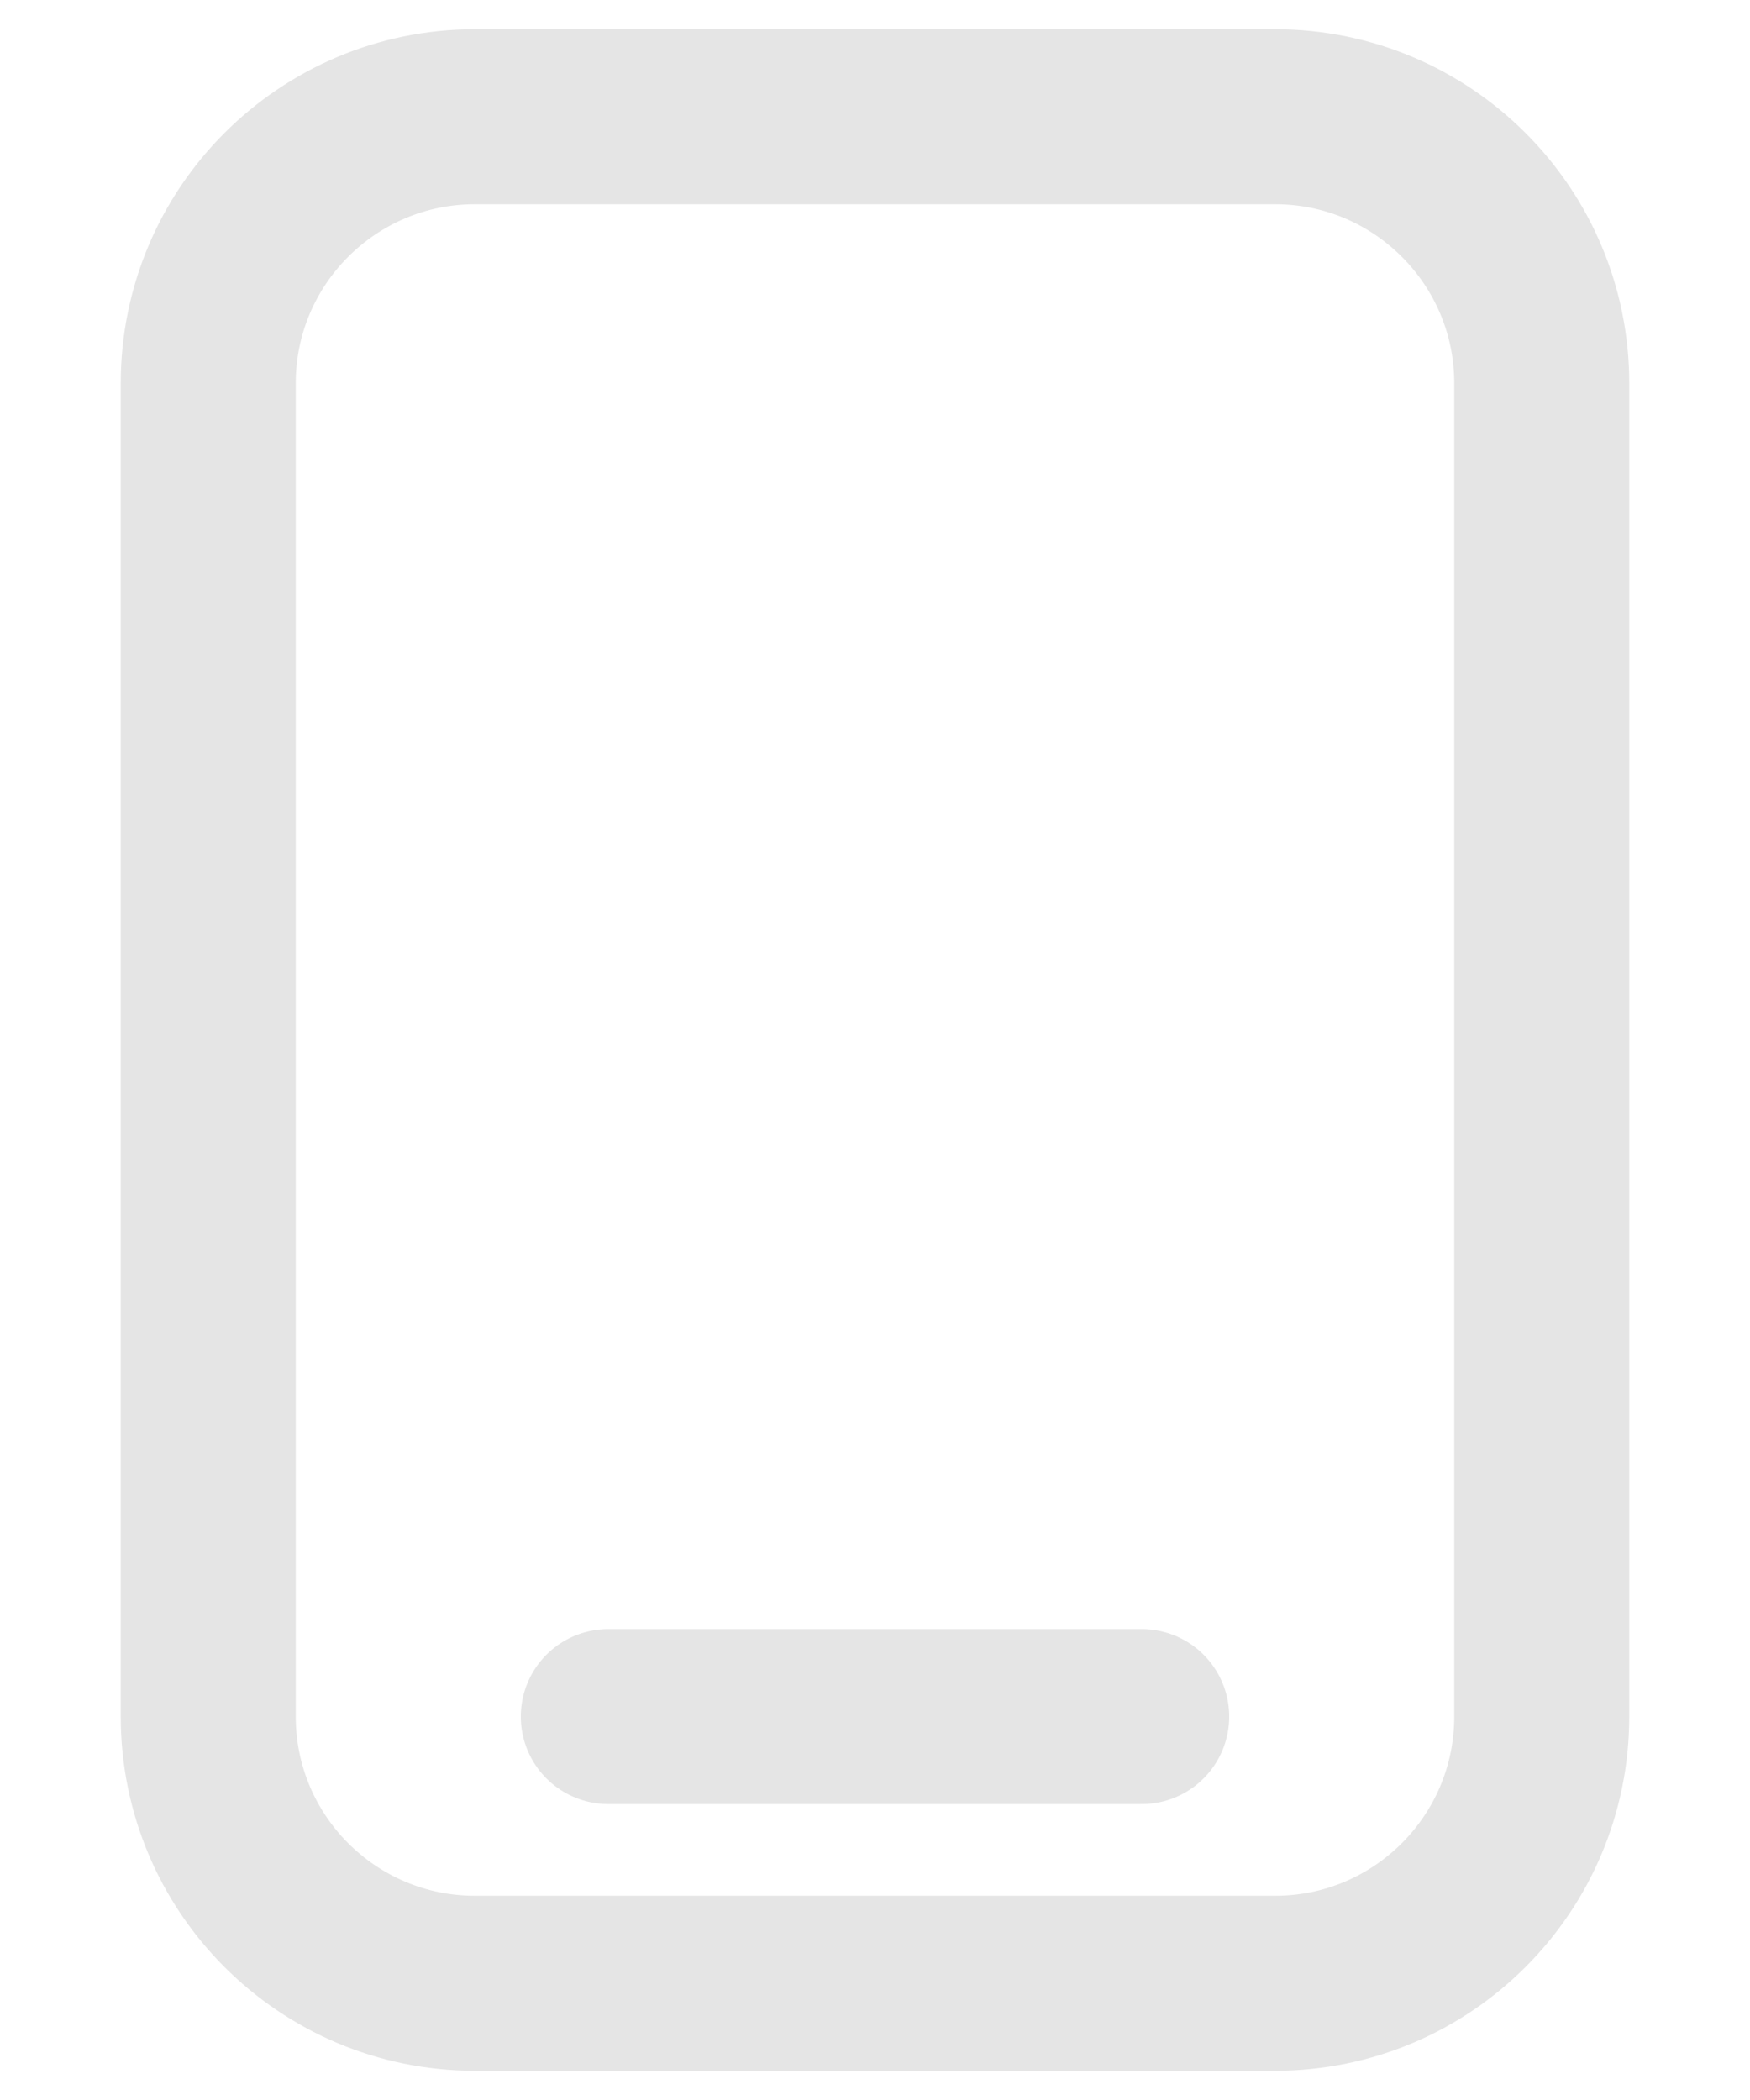
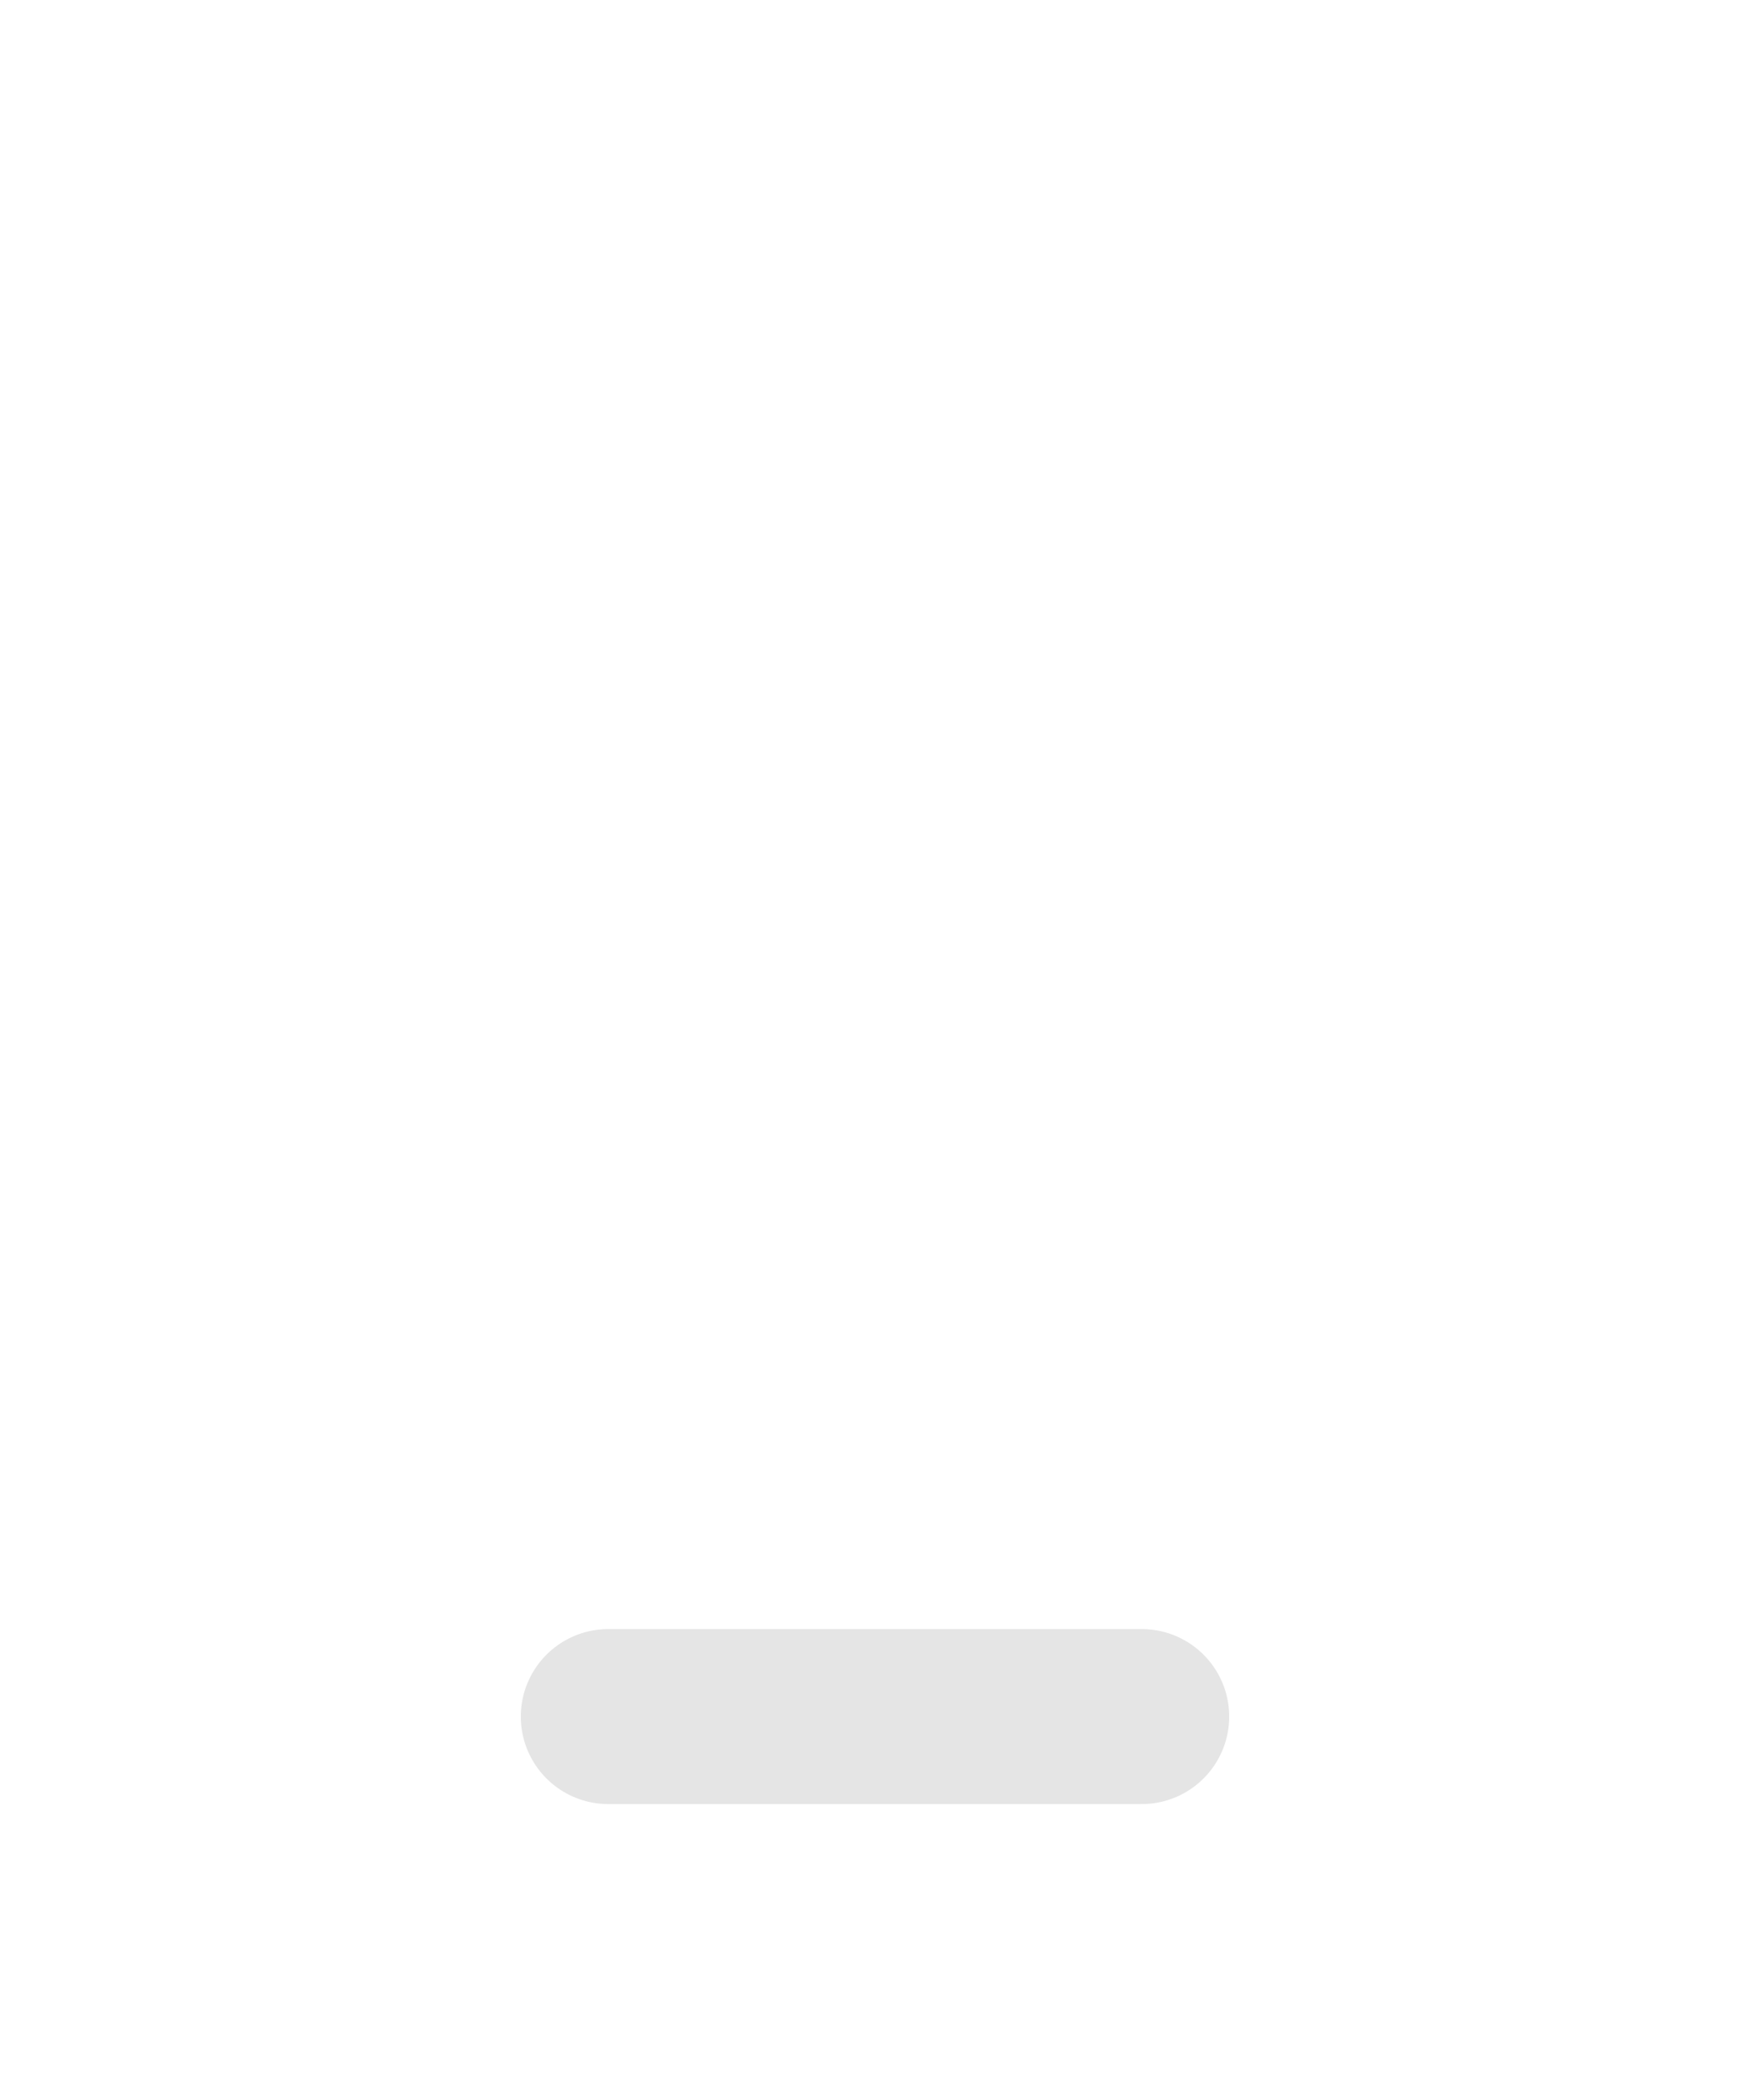
<svg xmlns="http://www.w3.org/2000/svg" width="10" height="12" viewBox="0 0 10 12" fill="none">
-   <path fill-rule="evenodd" clip-rule="evenodd" d="M2.714 0.667H7.286C8.127 0.667 8.81 1.349 8.81 2.19V9.809C8.81 10.651 8.127 11.333 7.286 11.333H2.714C1.873 11.333 1.19 10.651 1.19 9.809V2.19C1.19 1.349 1.873 0.667 2.714 0.667Z" stroke="#E5E5E5" stroke-linecap="round" stroke-linejoin="round" />
  <path d="M3.476 9.809H6.524" stroke="#E5E5E5" stroke-linecap="round" stroke-linejoin="round" />
</svg>